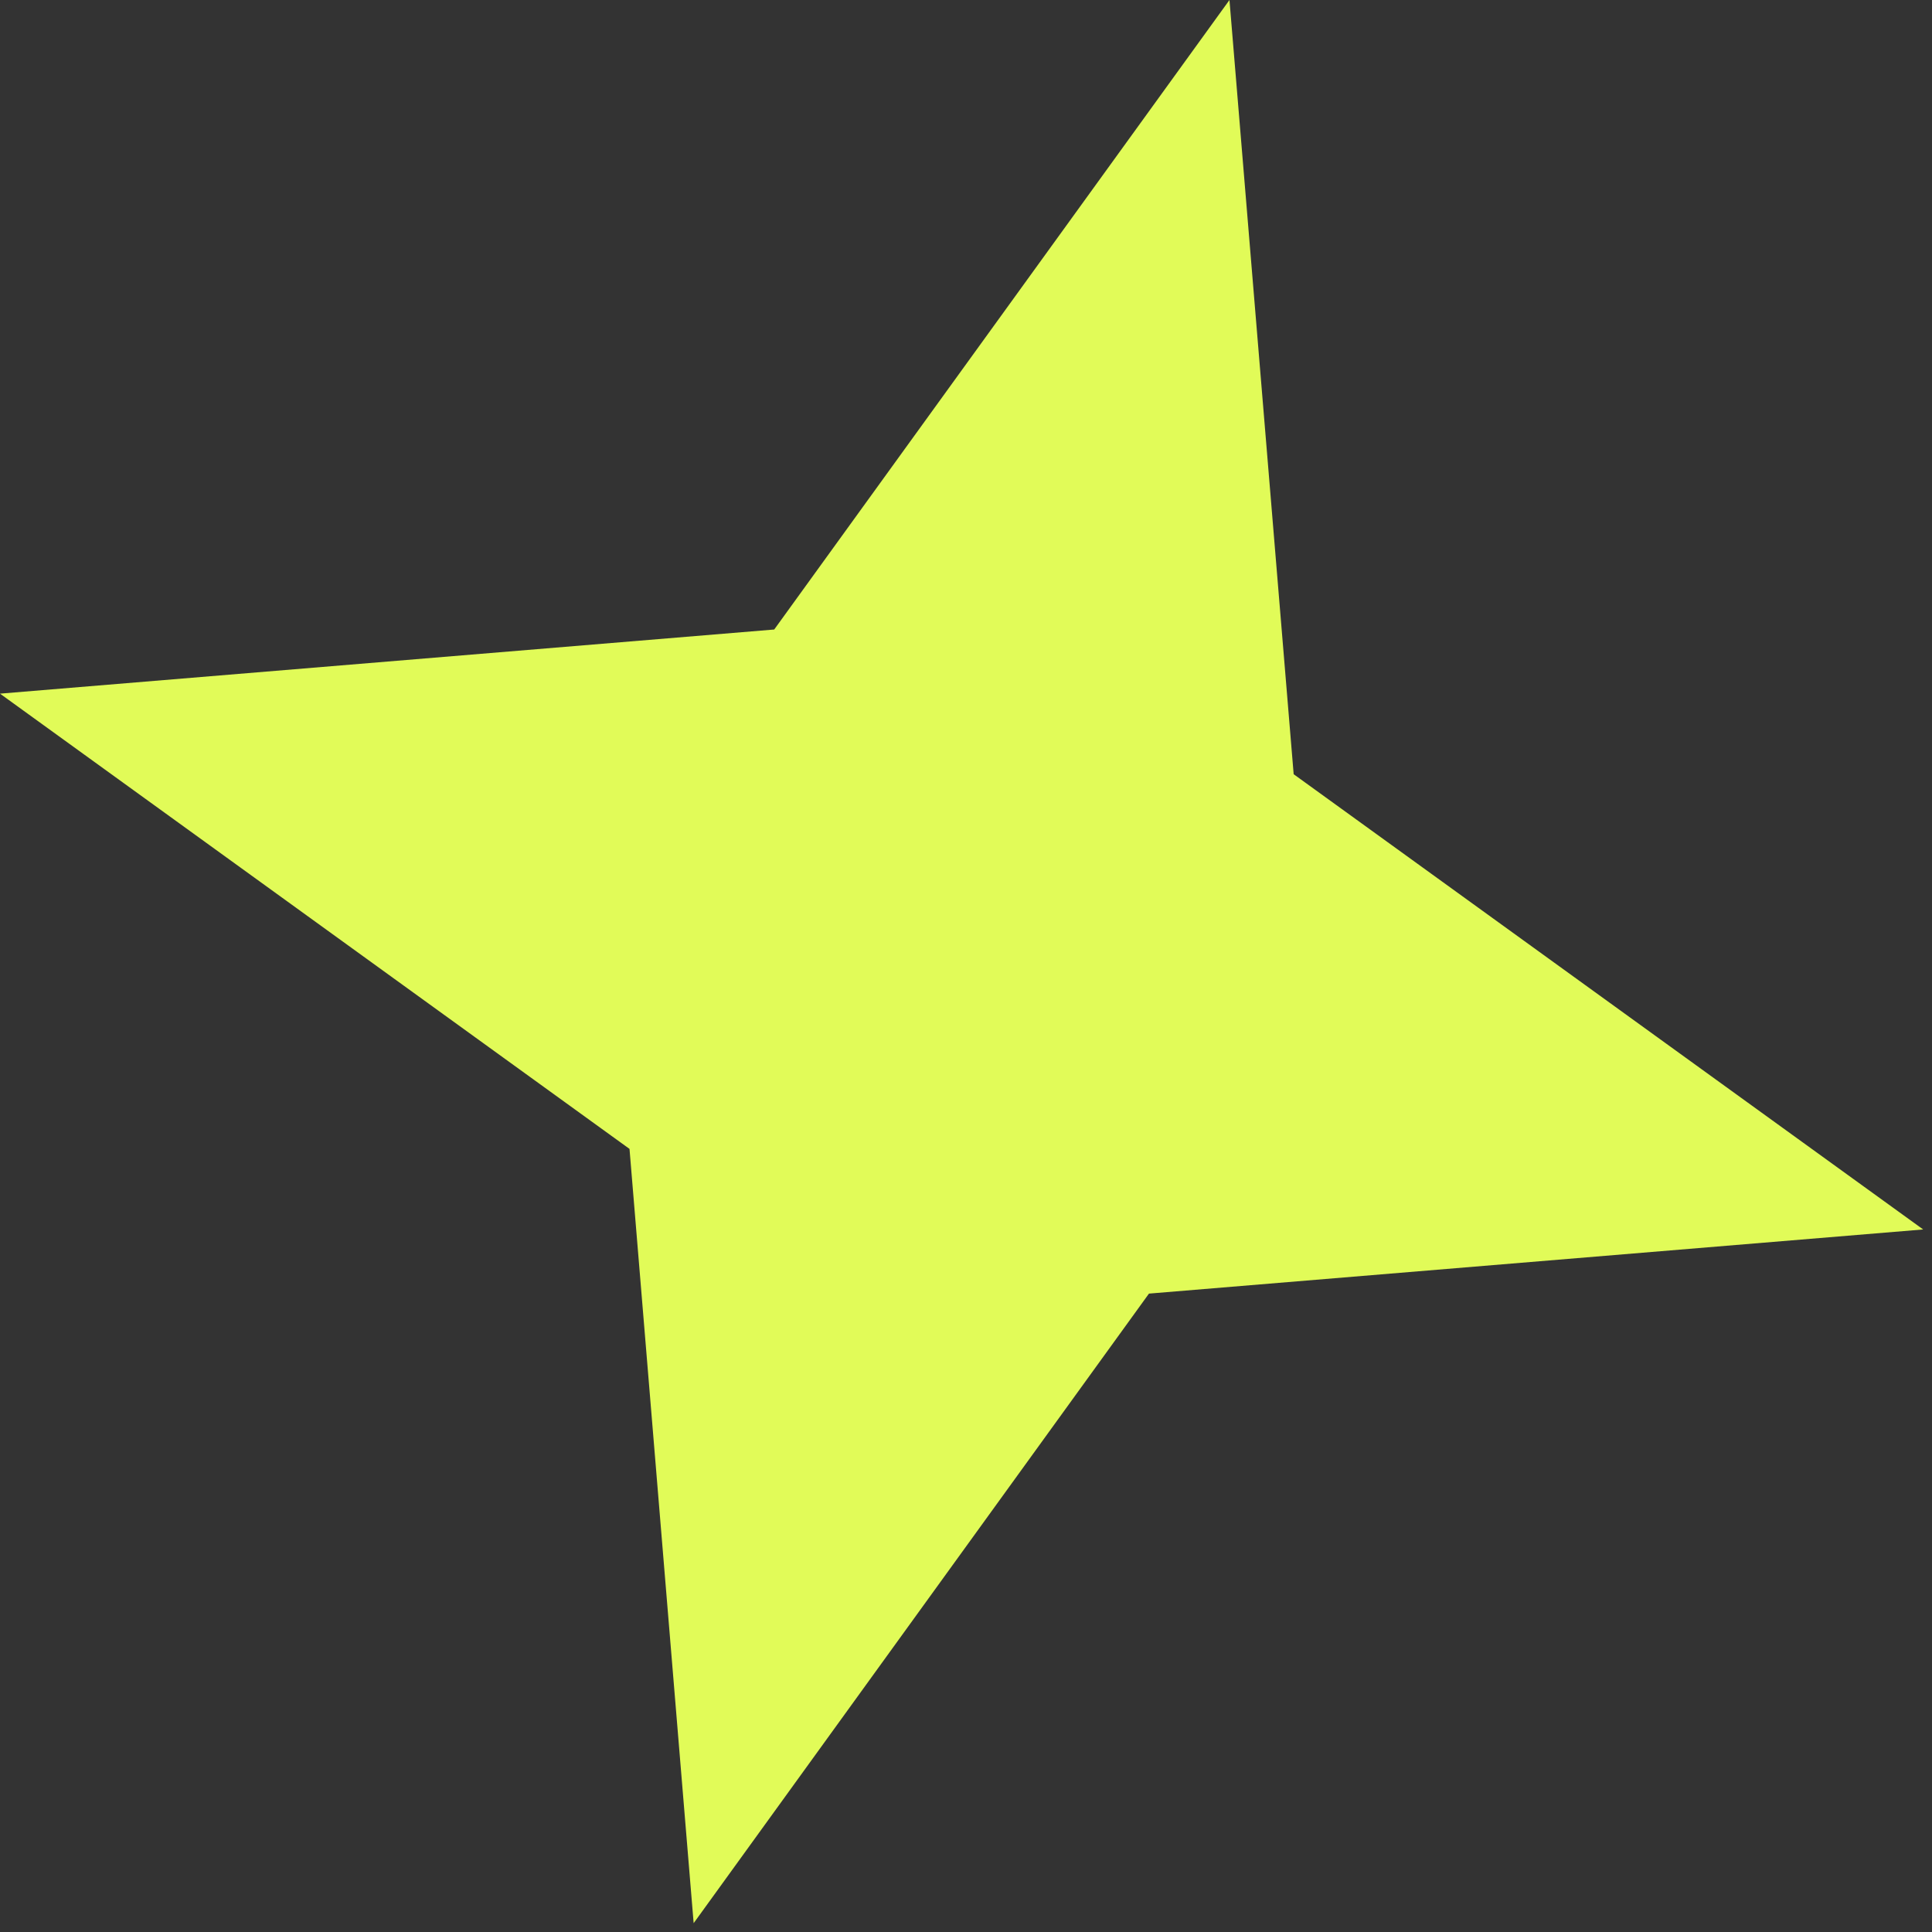
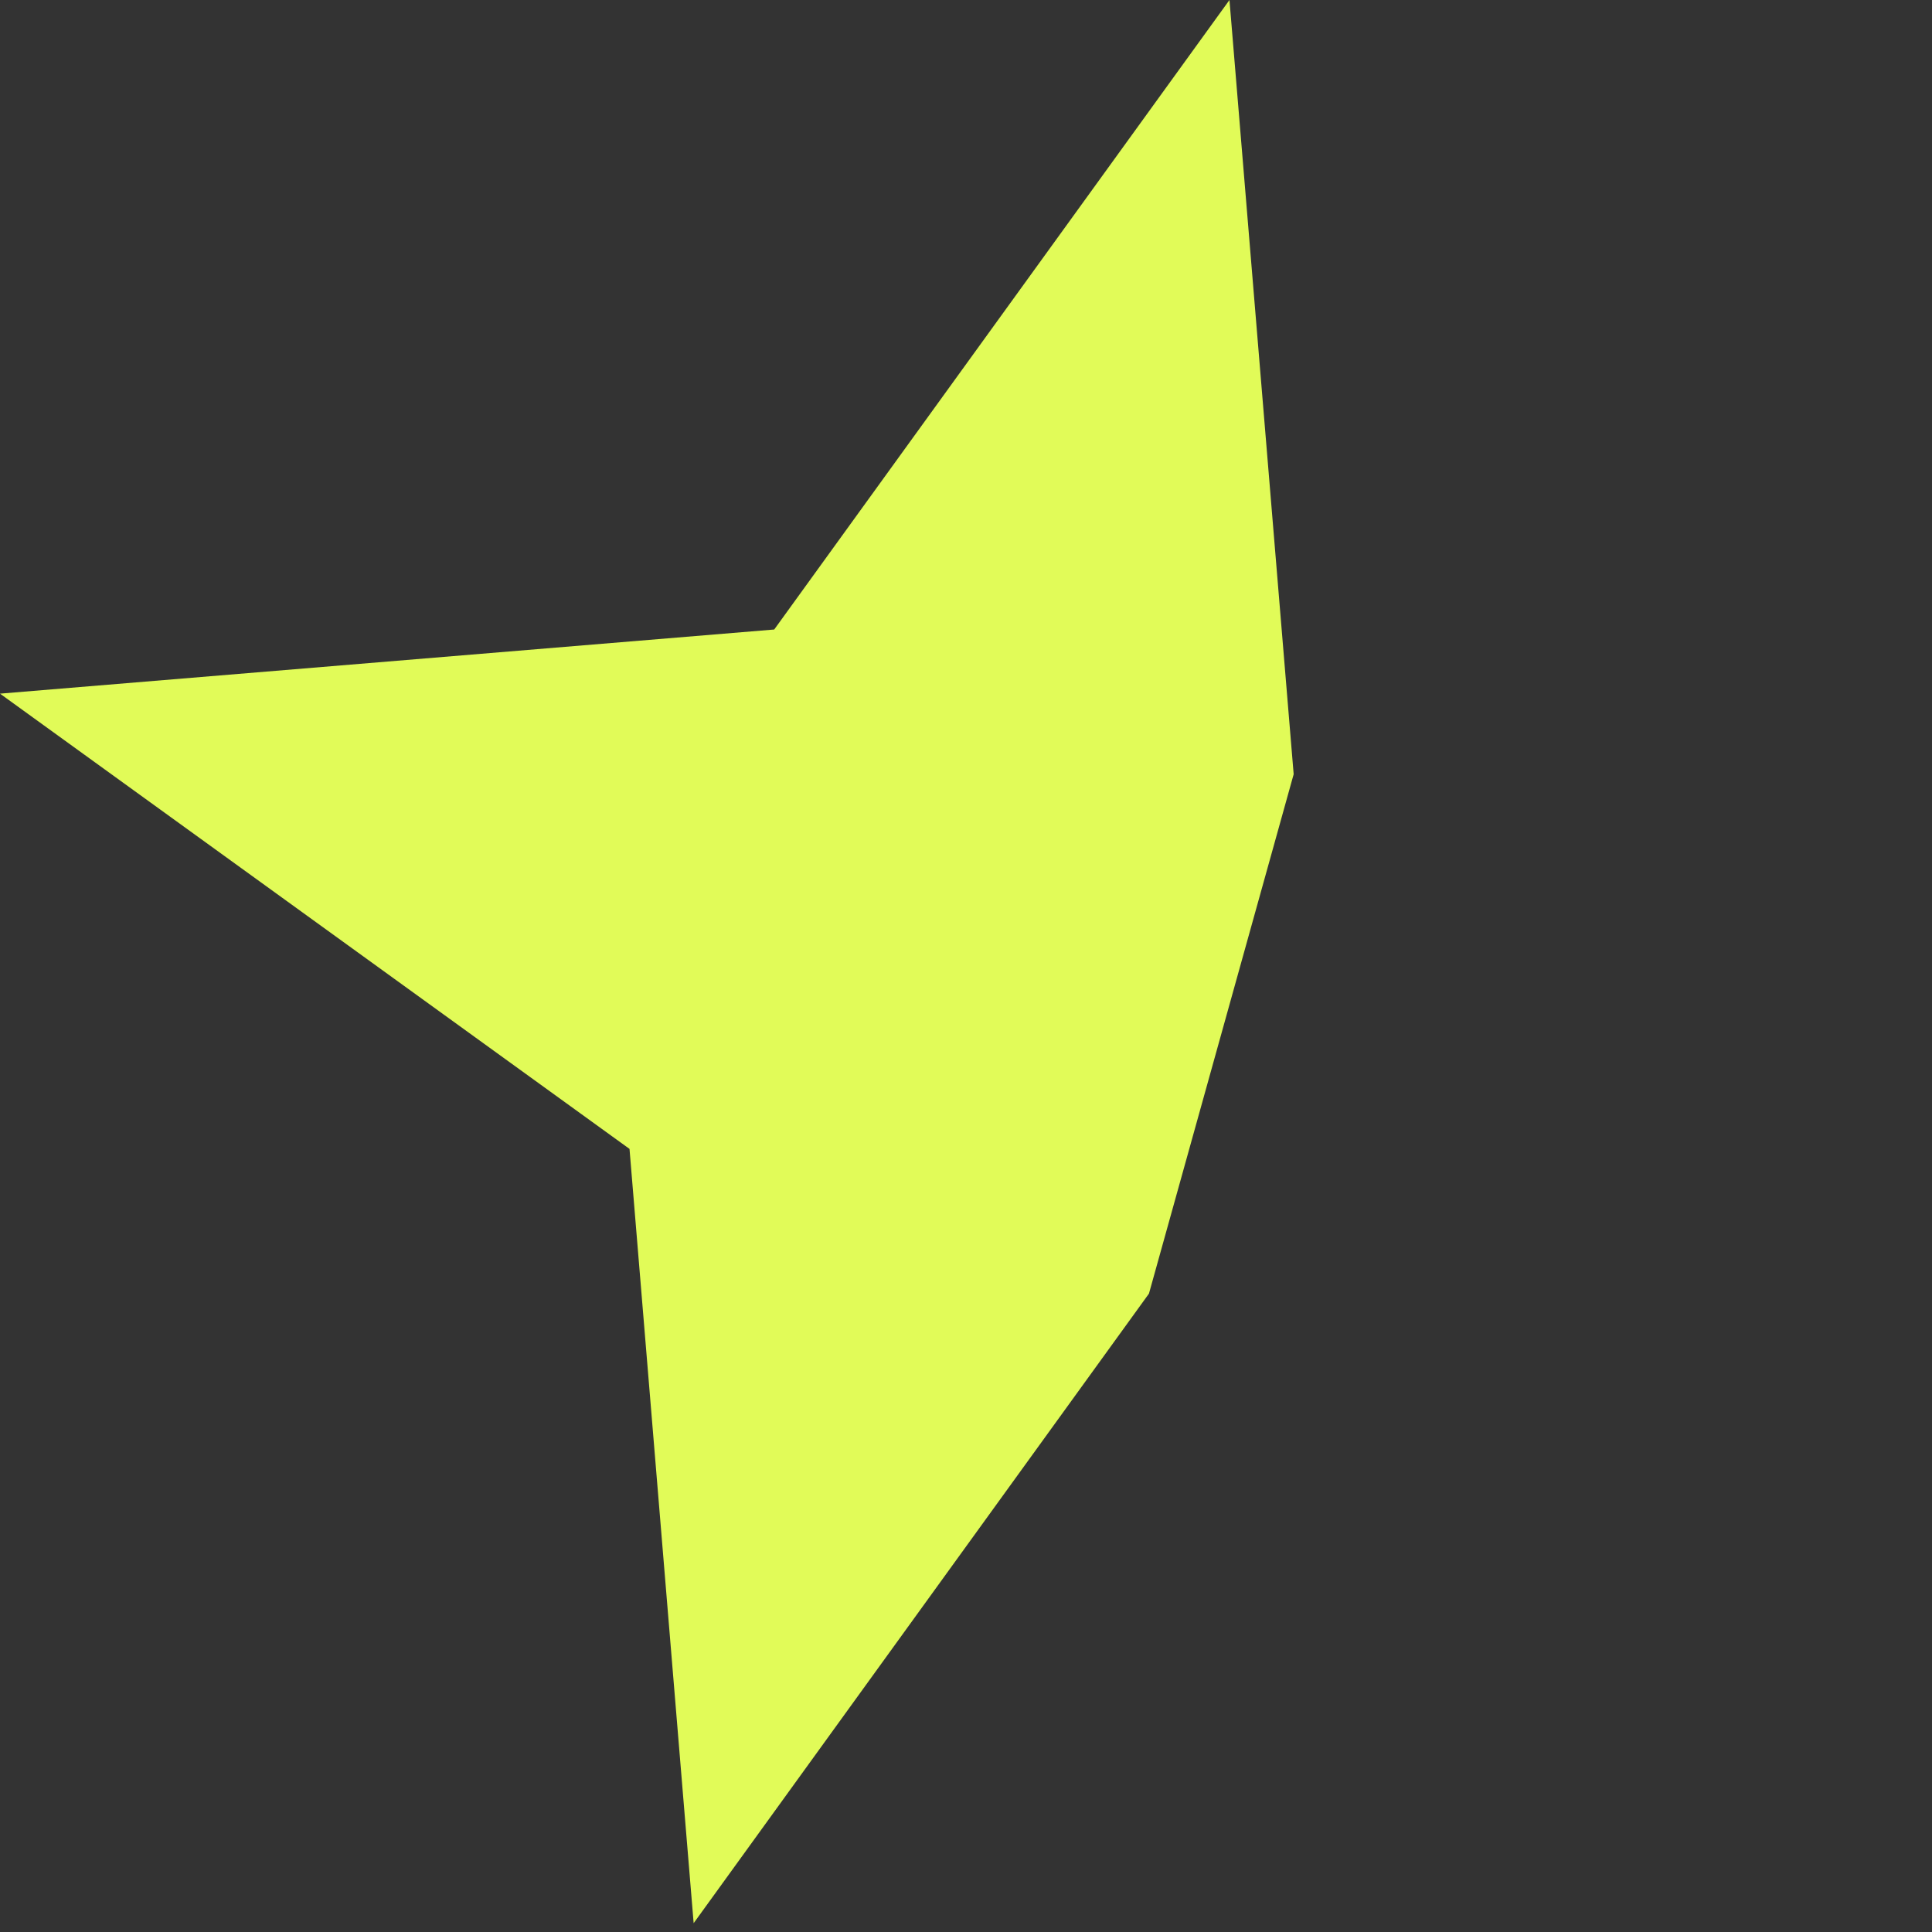
<svg xmlns="http://www.w3.org/2000/svg" width="30" height="30" viewBox="0 0 30 30" fill="none">
  <rect x="0" y="0" width="30" height="30" fill="#333333" stroke="none" />
-   <path d="M19.091 -0L20.088 12.022L29.863 19.091L17.841 20.087L10.771 29.863L9.775 17.84L-2.8491e-05 10.771L12.022 9.775L19.091 -0Z" fill="#E1FB58" />
+   <path d="M19.091 -0L20.088 12.022L17.841 20.087L10.771 29.863L9.775 17.84L-2.8491e-05 10.771L12.022 9.775L19.091 -0Z" fill="#E1FB58" />
</svg>